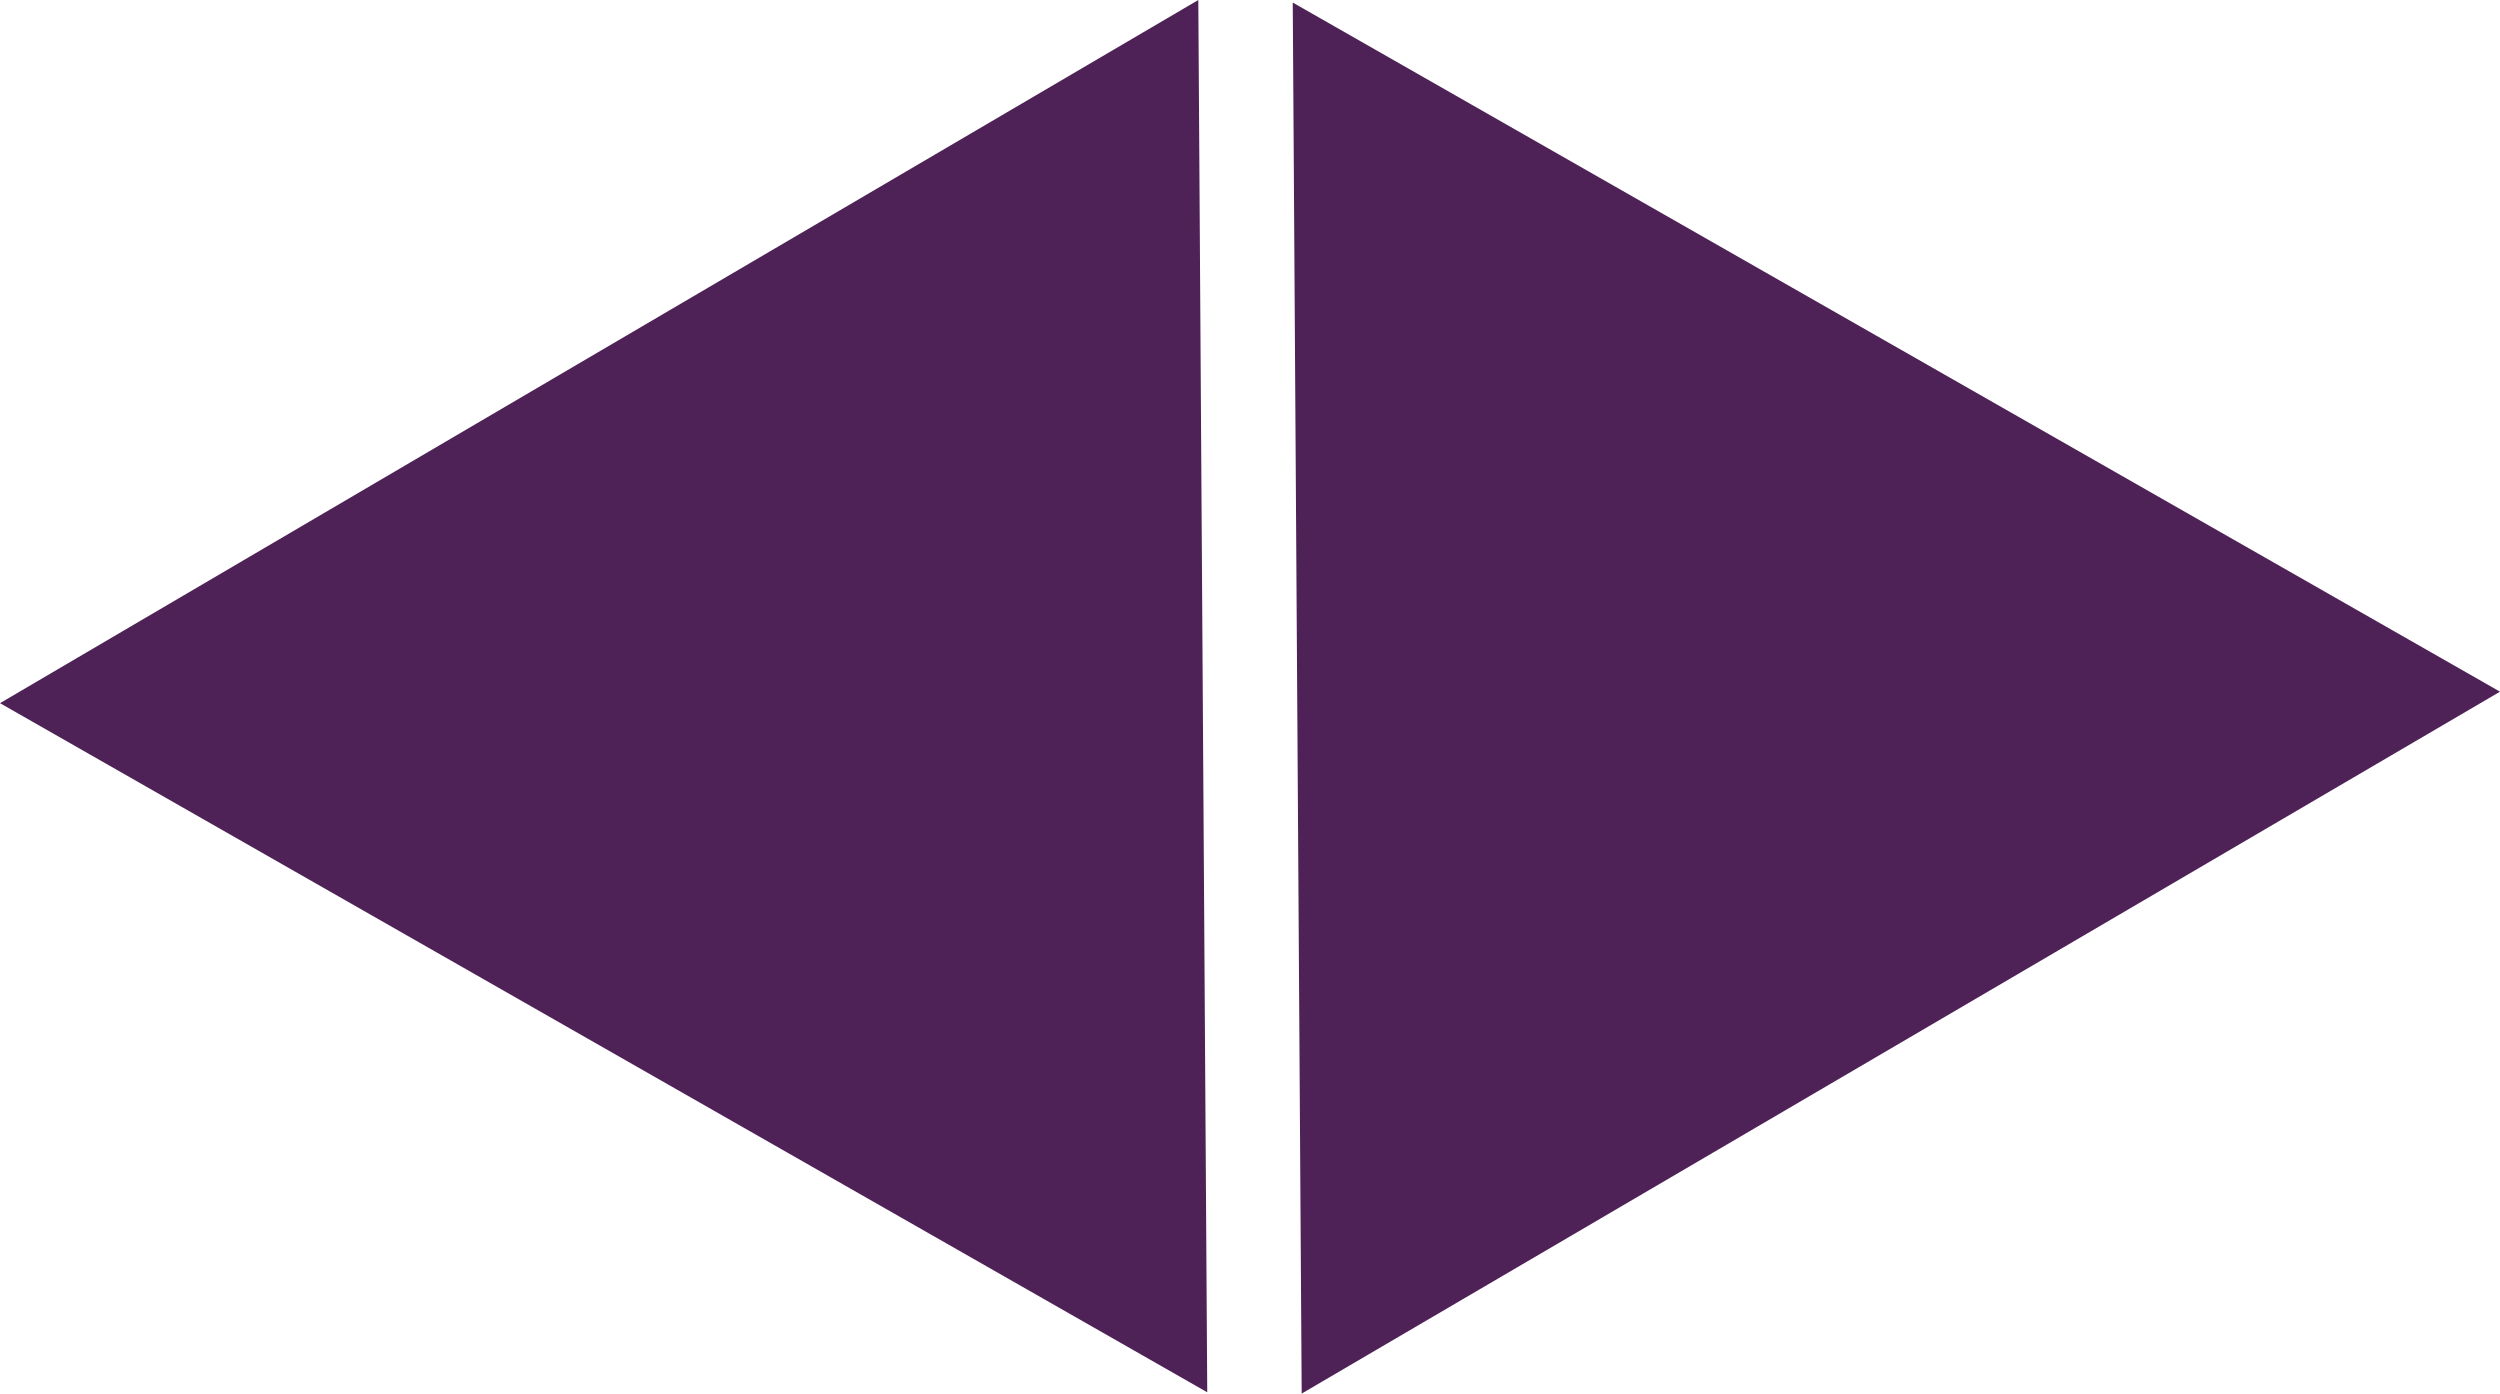
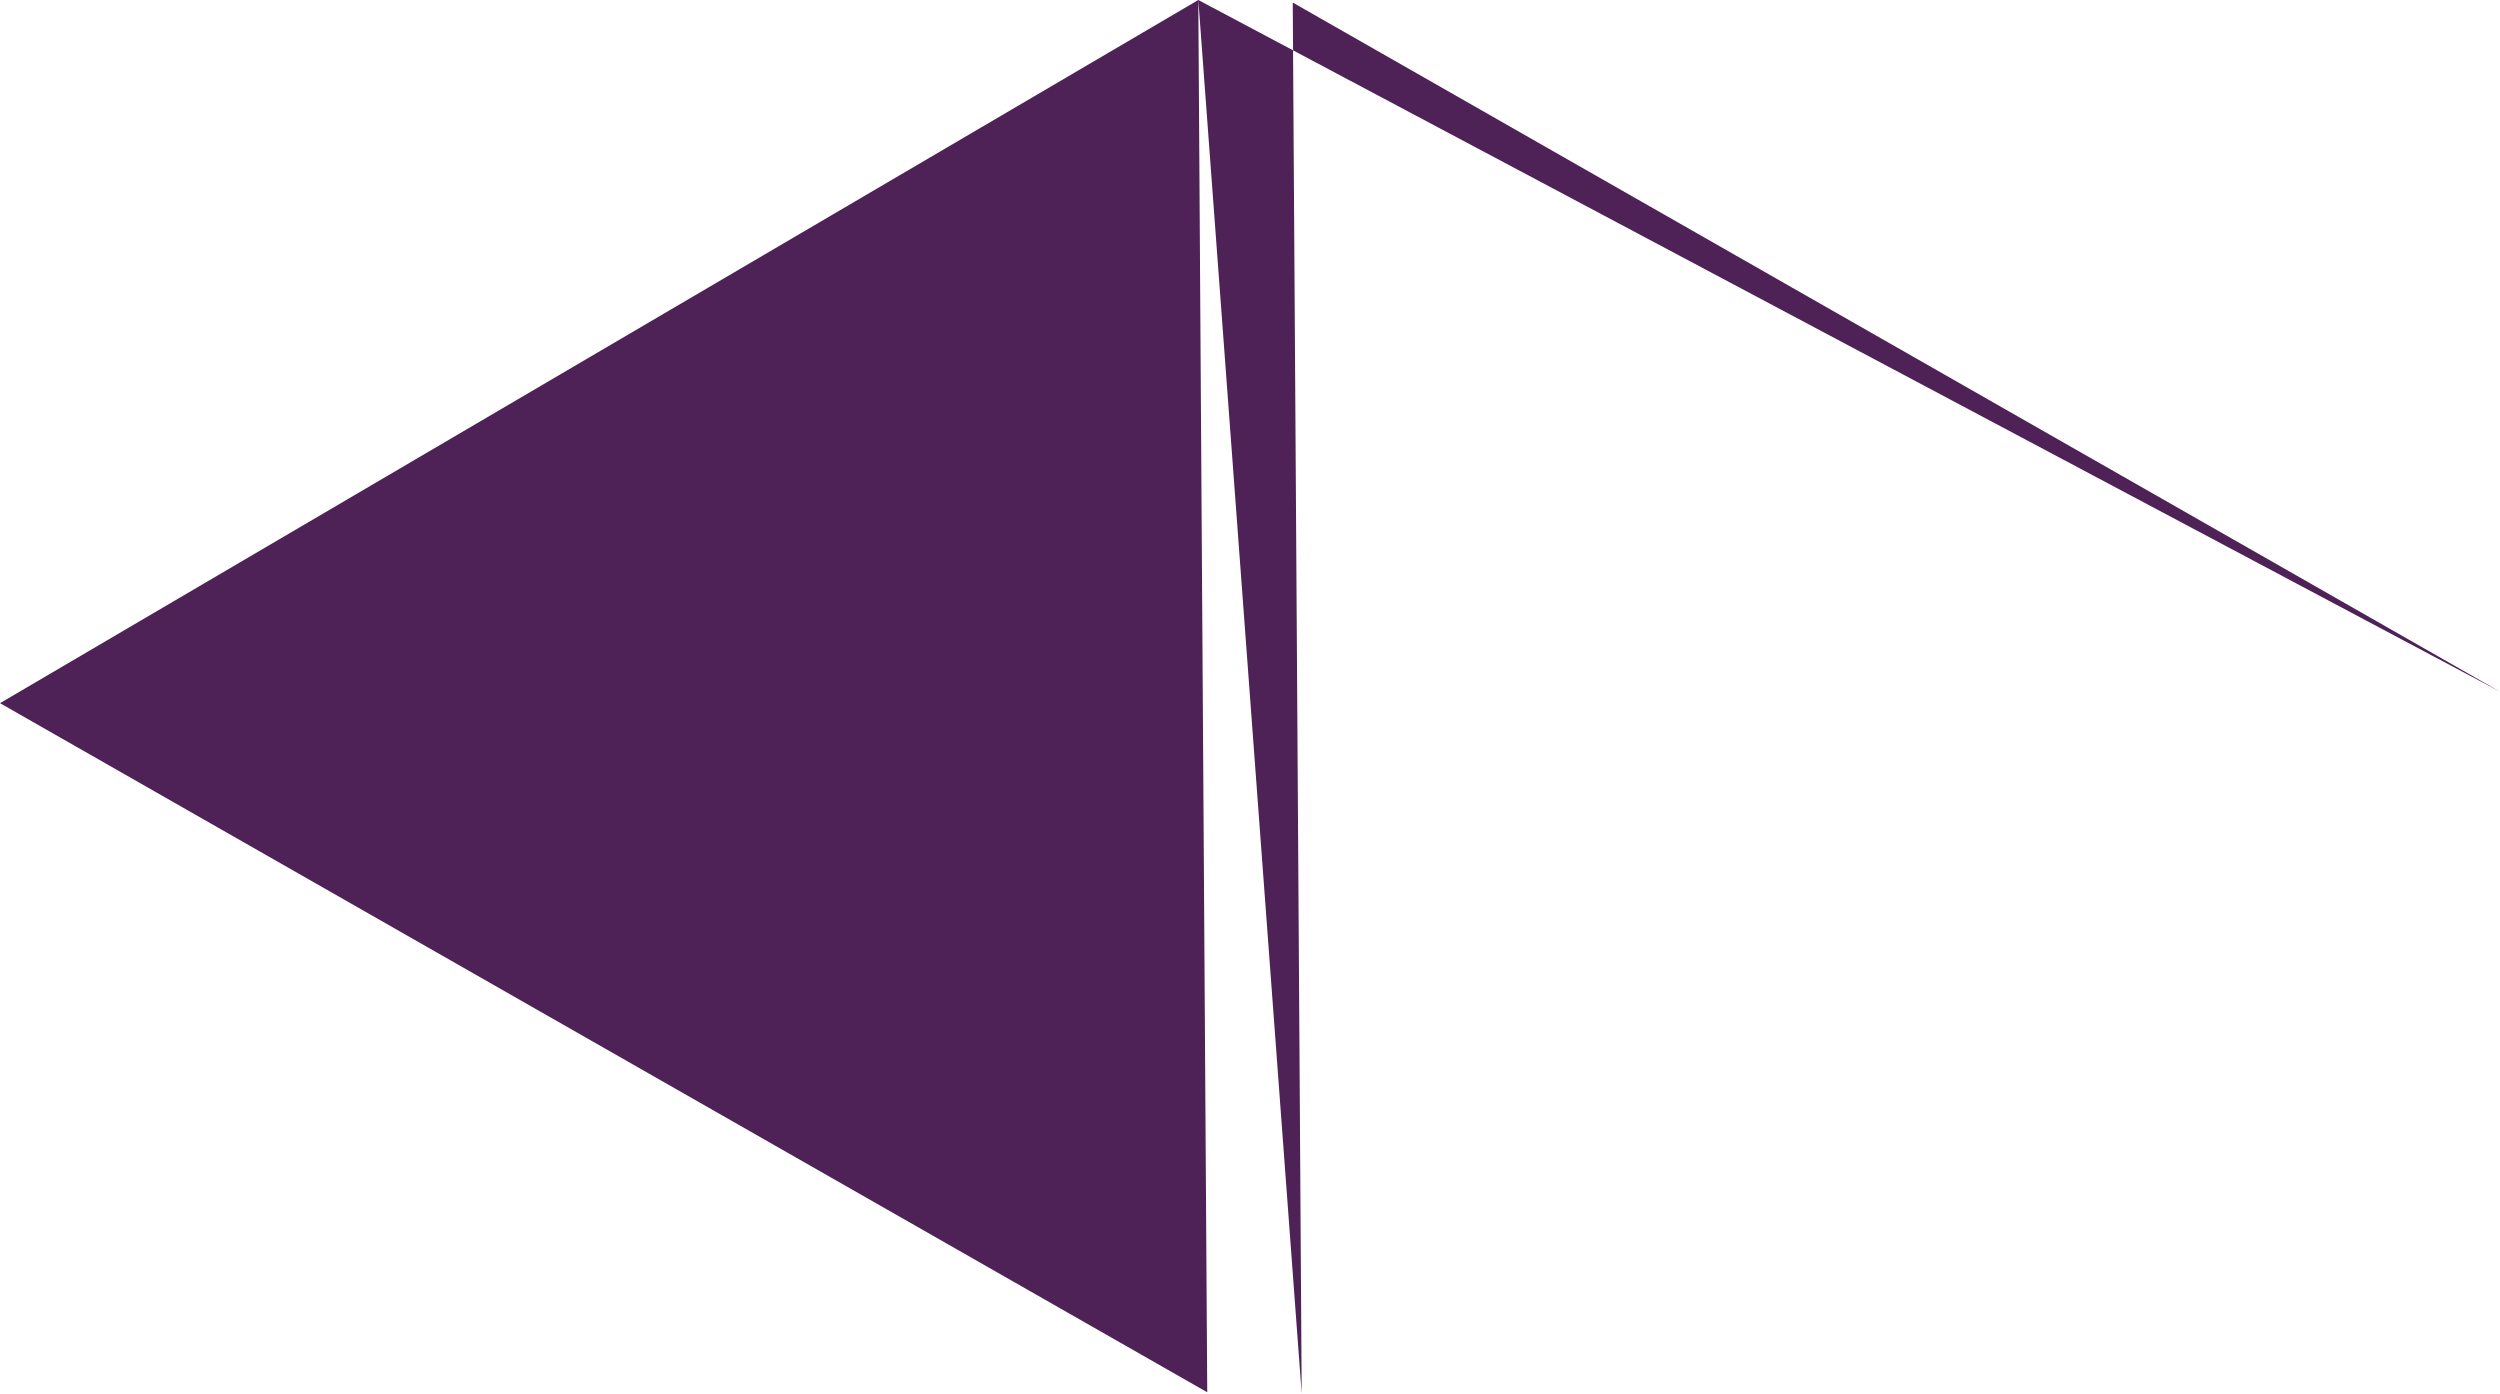
<svg xmlns="http://www.w3.org/2000/svg" height="54.6px" width="97.95px">
  <g transform="matrix(1.0, 0.0, 0.0, 1.0, -5.95, -156.05)">
-     <path d="M52.9 156.05 L53.25 210.6 5.95 183.6 52.9 156.05 M103.9 183.15 L56.95 210.65 56.6 156.15 103.9 183.15" fill="#4f2257" fill-rule="evenodd" stroke="none" />
+     <path d="M52.9 156.05 L53.25 210.6 5.95 183.6 52.9 156.05 L56.95 210.65 56.6 156.15 103.9 183.15" fill="#4f2257" fill-rule="evenodd" stroke="none" />
  </g>
</svg>